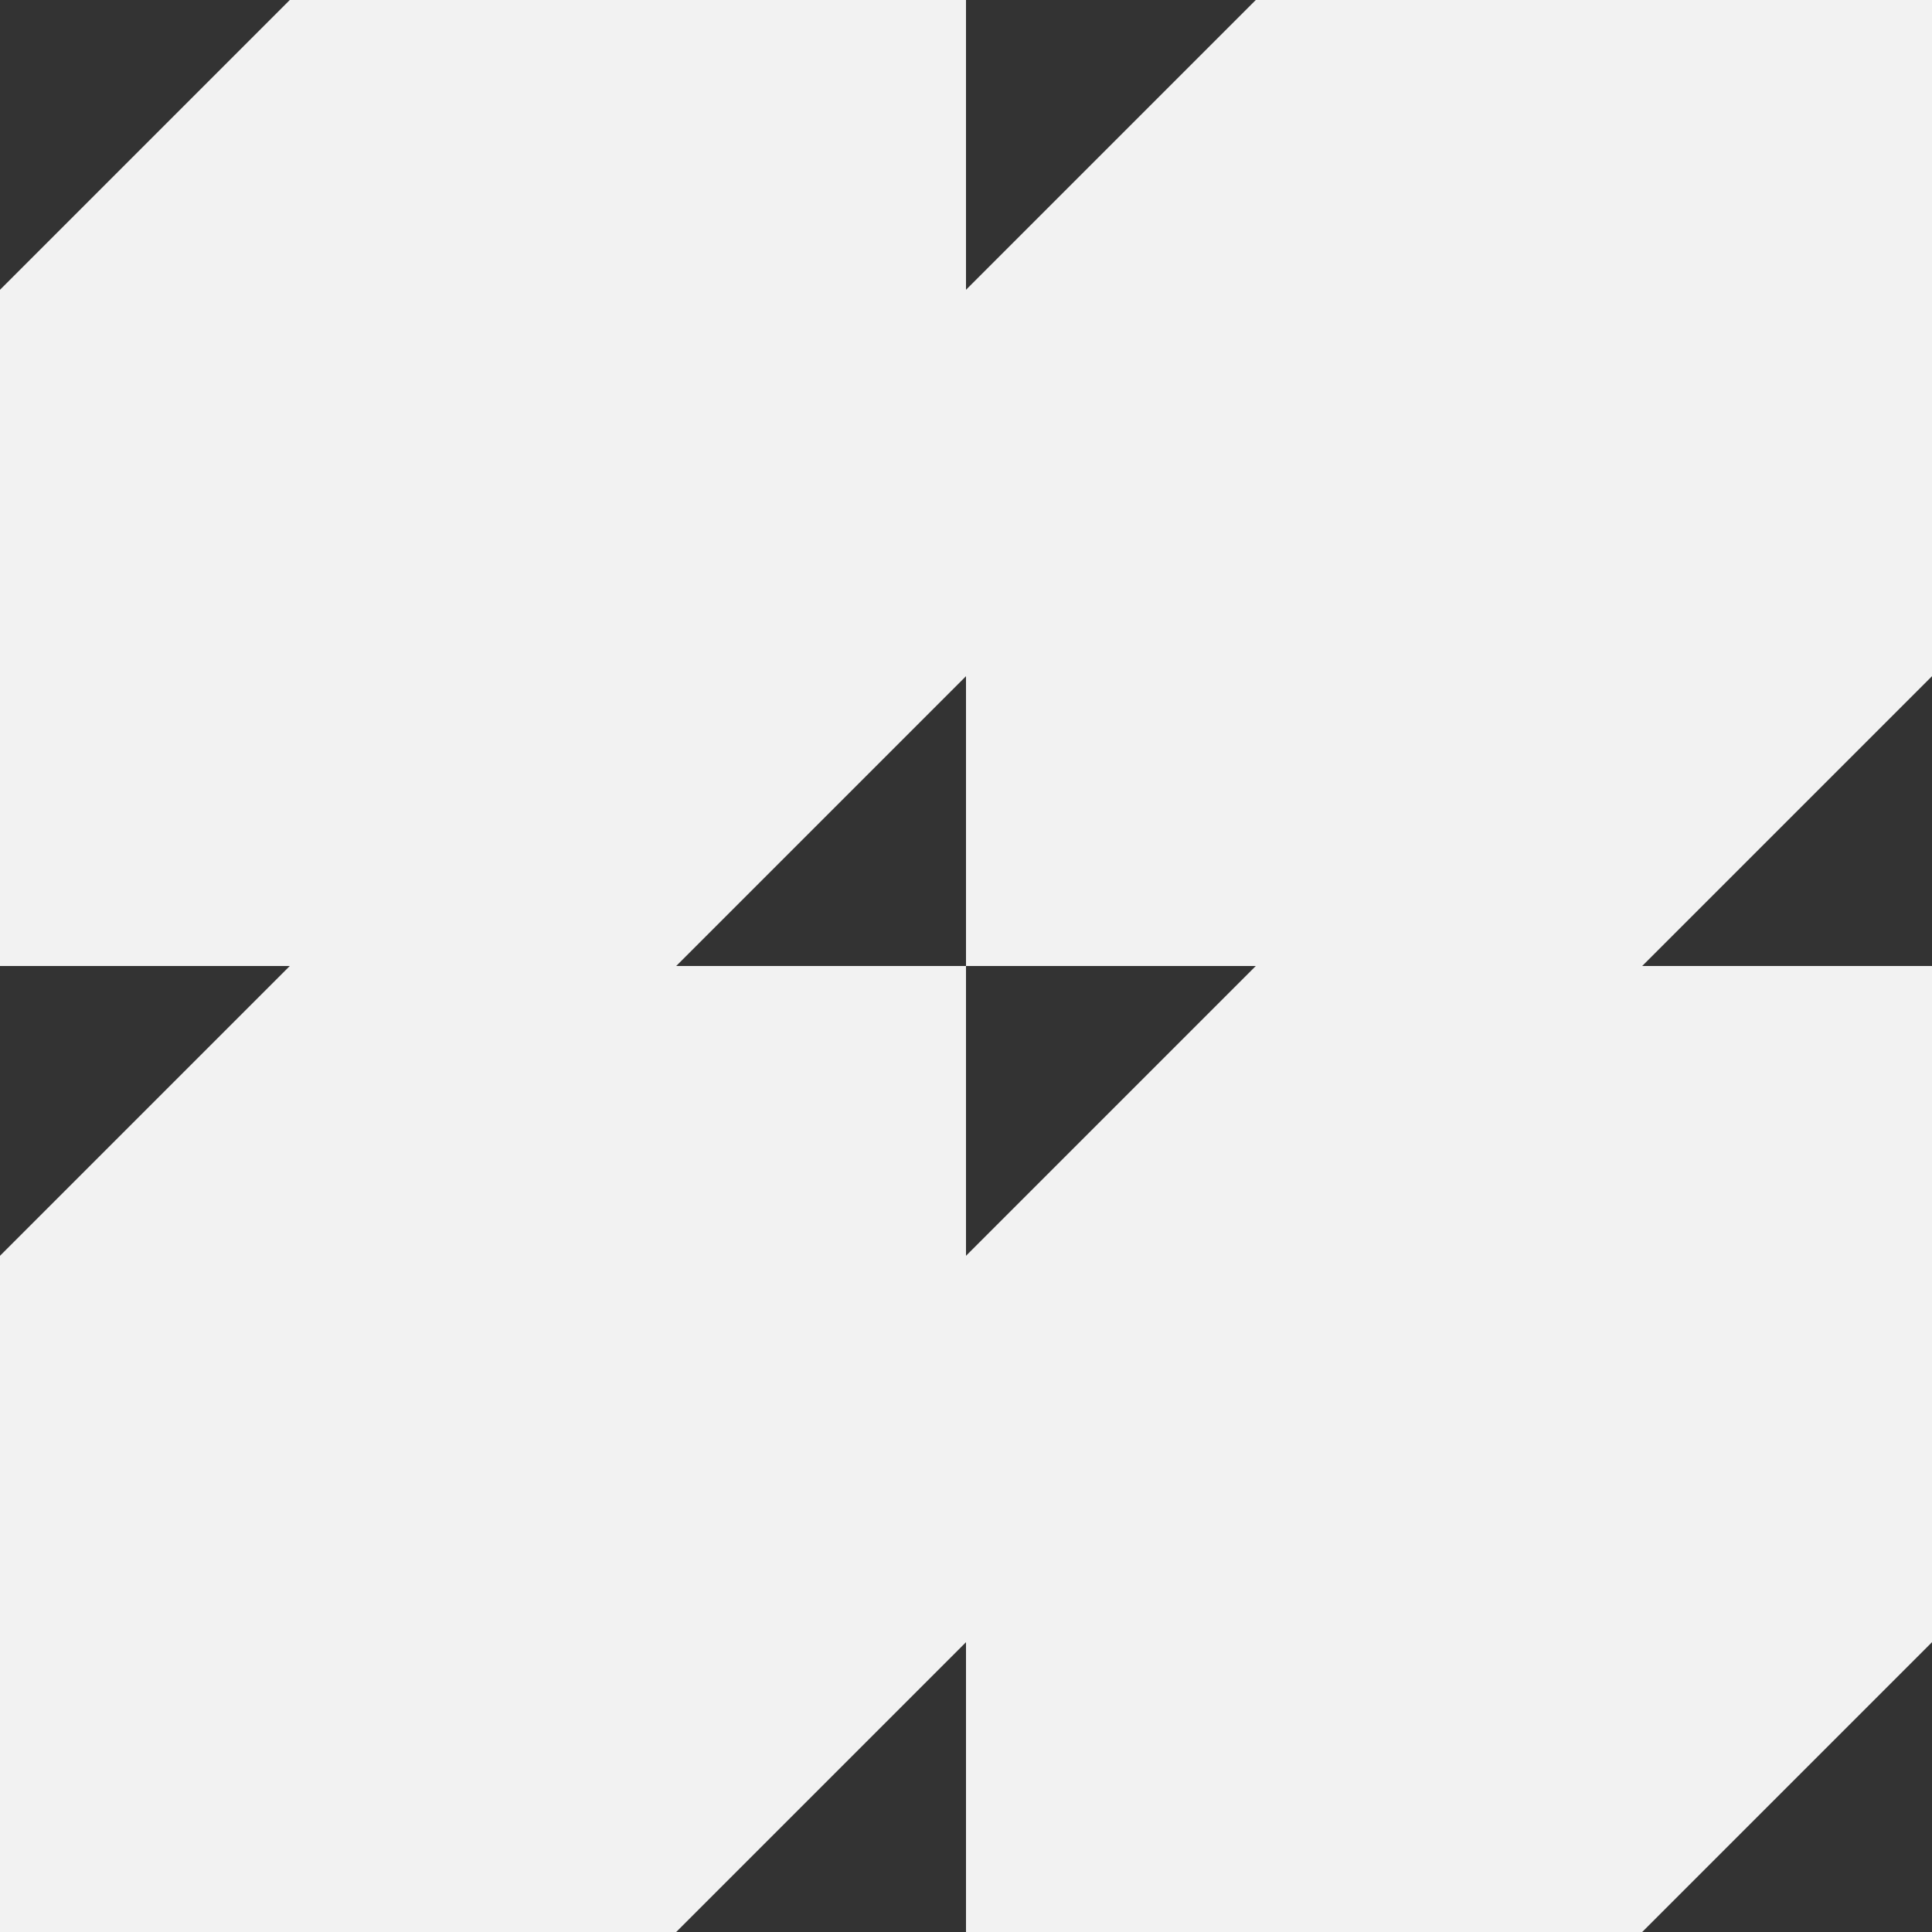
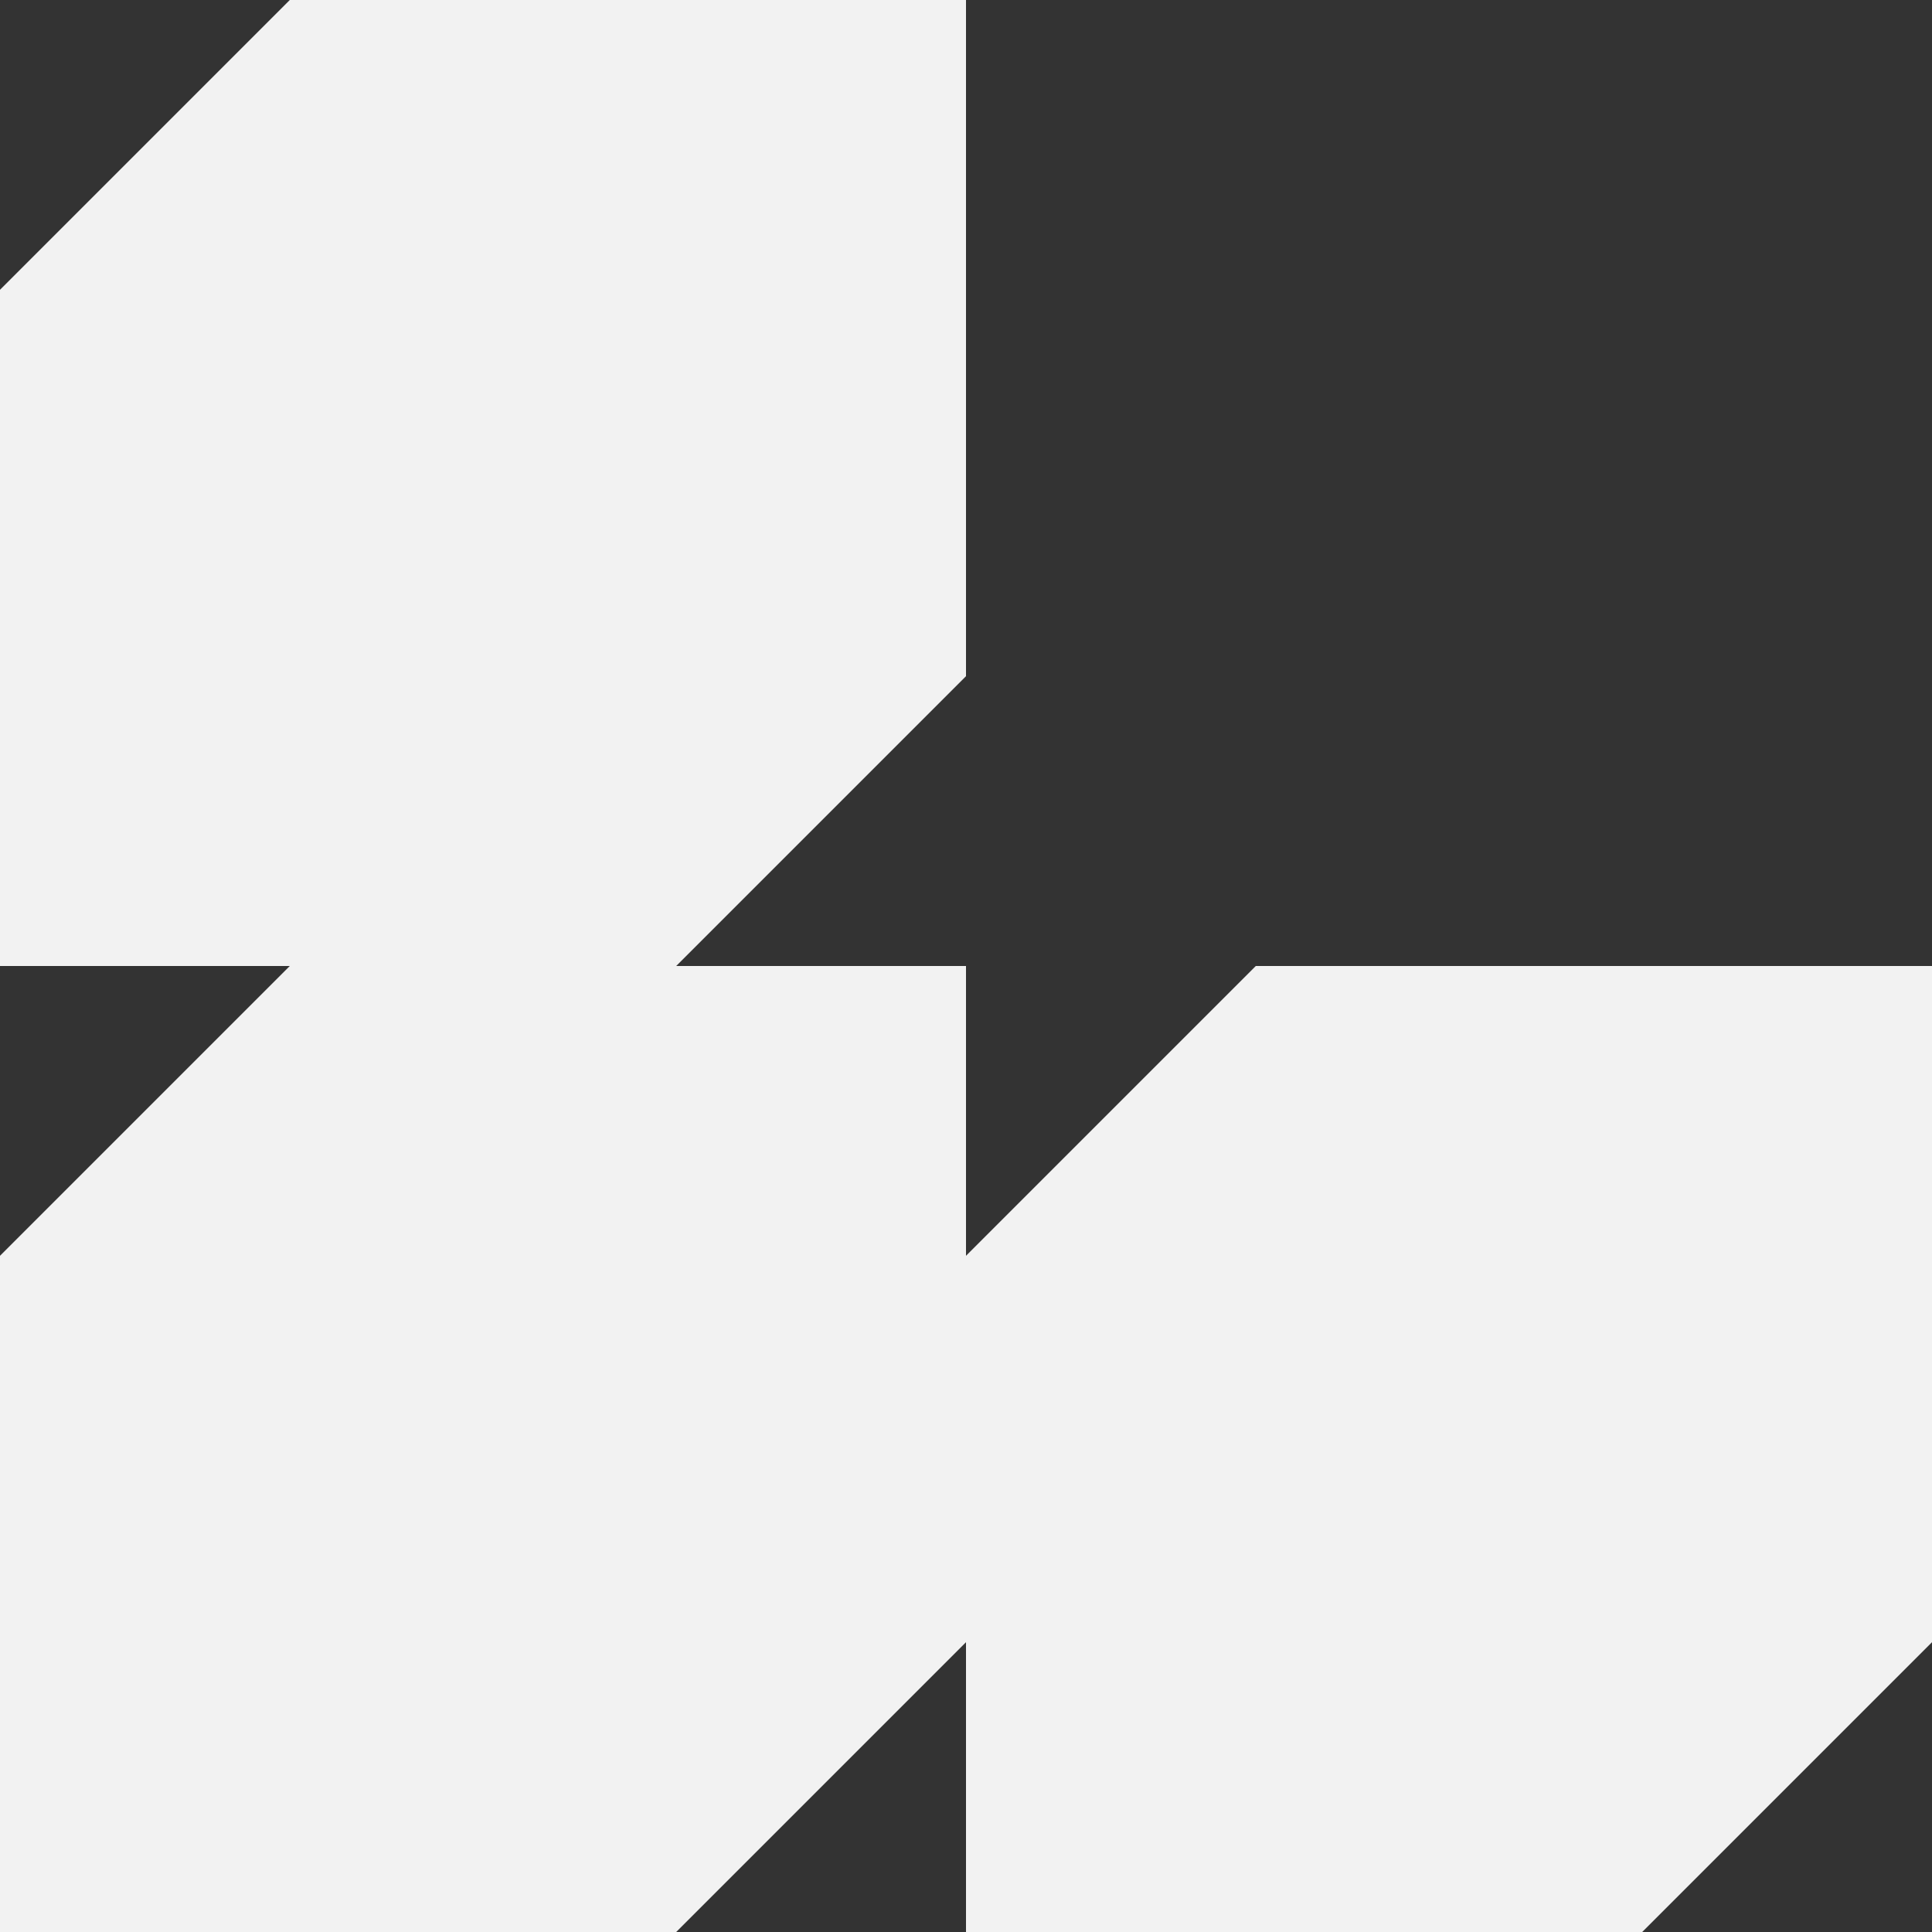
<svg xmlns="http://www.w3.org/2000/svg" id="uuid-e635b8b0-cd44-48b5-b3b8-7524528b8a88" data-name="Layer 2" width="40" height="40" viewBox="0 0 400 400">
  <rect x="0" y="0" width="400" height="400" fill="#333333" stroke="none" />
  <defs>
    <style>      .uuid-00b9f365-d622-4f39-9974-e4b7ff814a90 {        fill: #f2f2f2;      }    </style>
  </defs>
  <g id="uuid-849c7e39-519b-4d90-ad8b-9218dcf08d3f" data-name="Layer 1">
    <g>
      <polygon class="uuid-00b9f365-d622-4f39-9974-e4b7ff814a90" points="0 60 60 0 200 0 200 140 140 200 0 200 0 60" />
      <polygon class="uuid-00b9f365-d622-4f39-9974-e4b7ff814a90" points="200 260 260 200 400 200 400 340 340 400 200 400 200 260" />
-       <polygon class="uuid-00b9f365-d622-4f39-9974-e4b7ff814a90" points="200 60 260 0 400 0 400 140 340 200 200 200 200 60" />
      <polygon class="uuid-00b9f365-d622-4f39-9974-e4b7ff814a90" points="0 260 60 200 200 200 200 340 140 400 0 400 0 260" />
    </g>
  </g>
</svg>